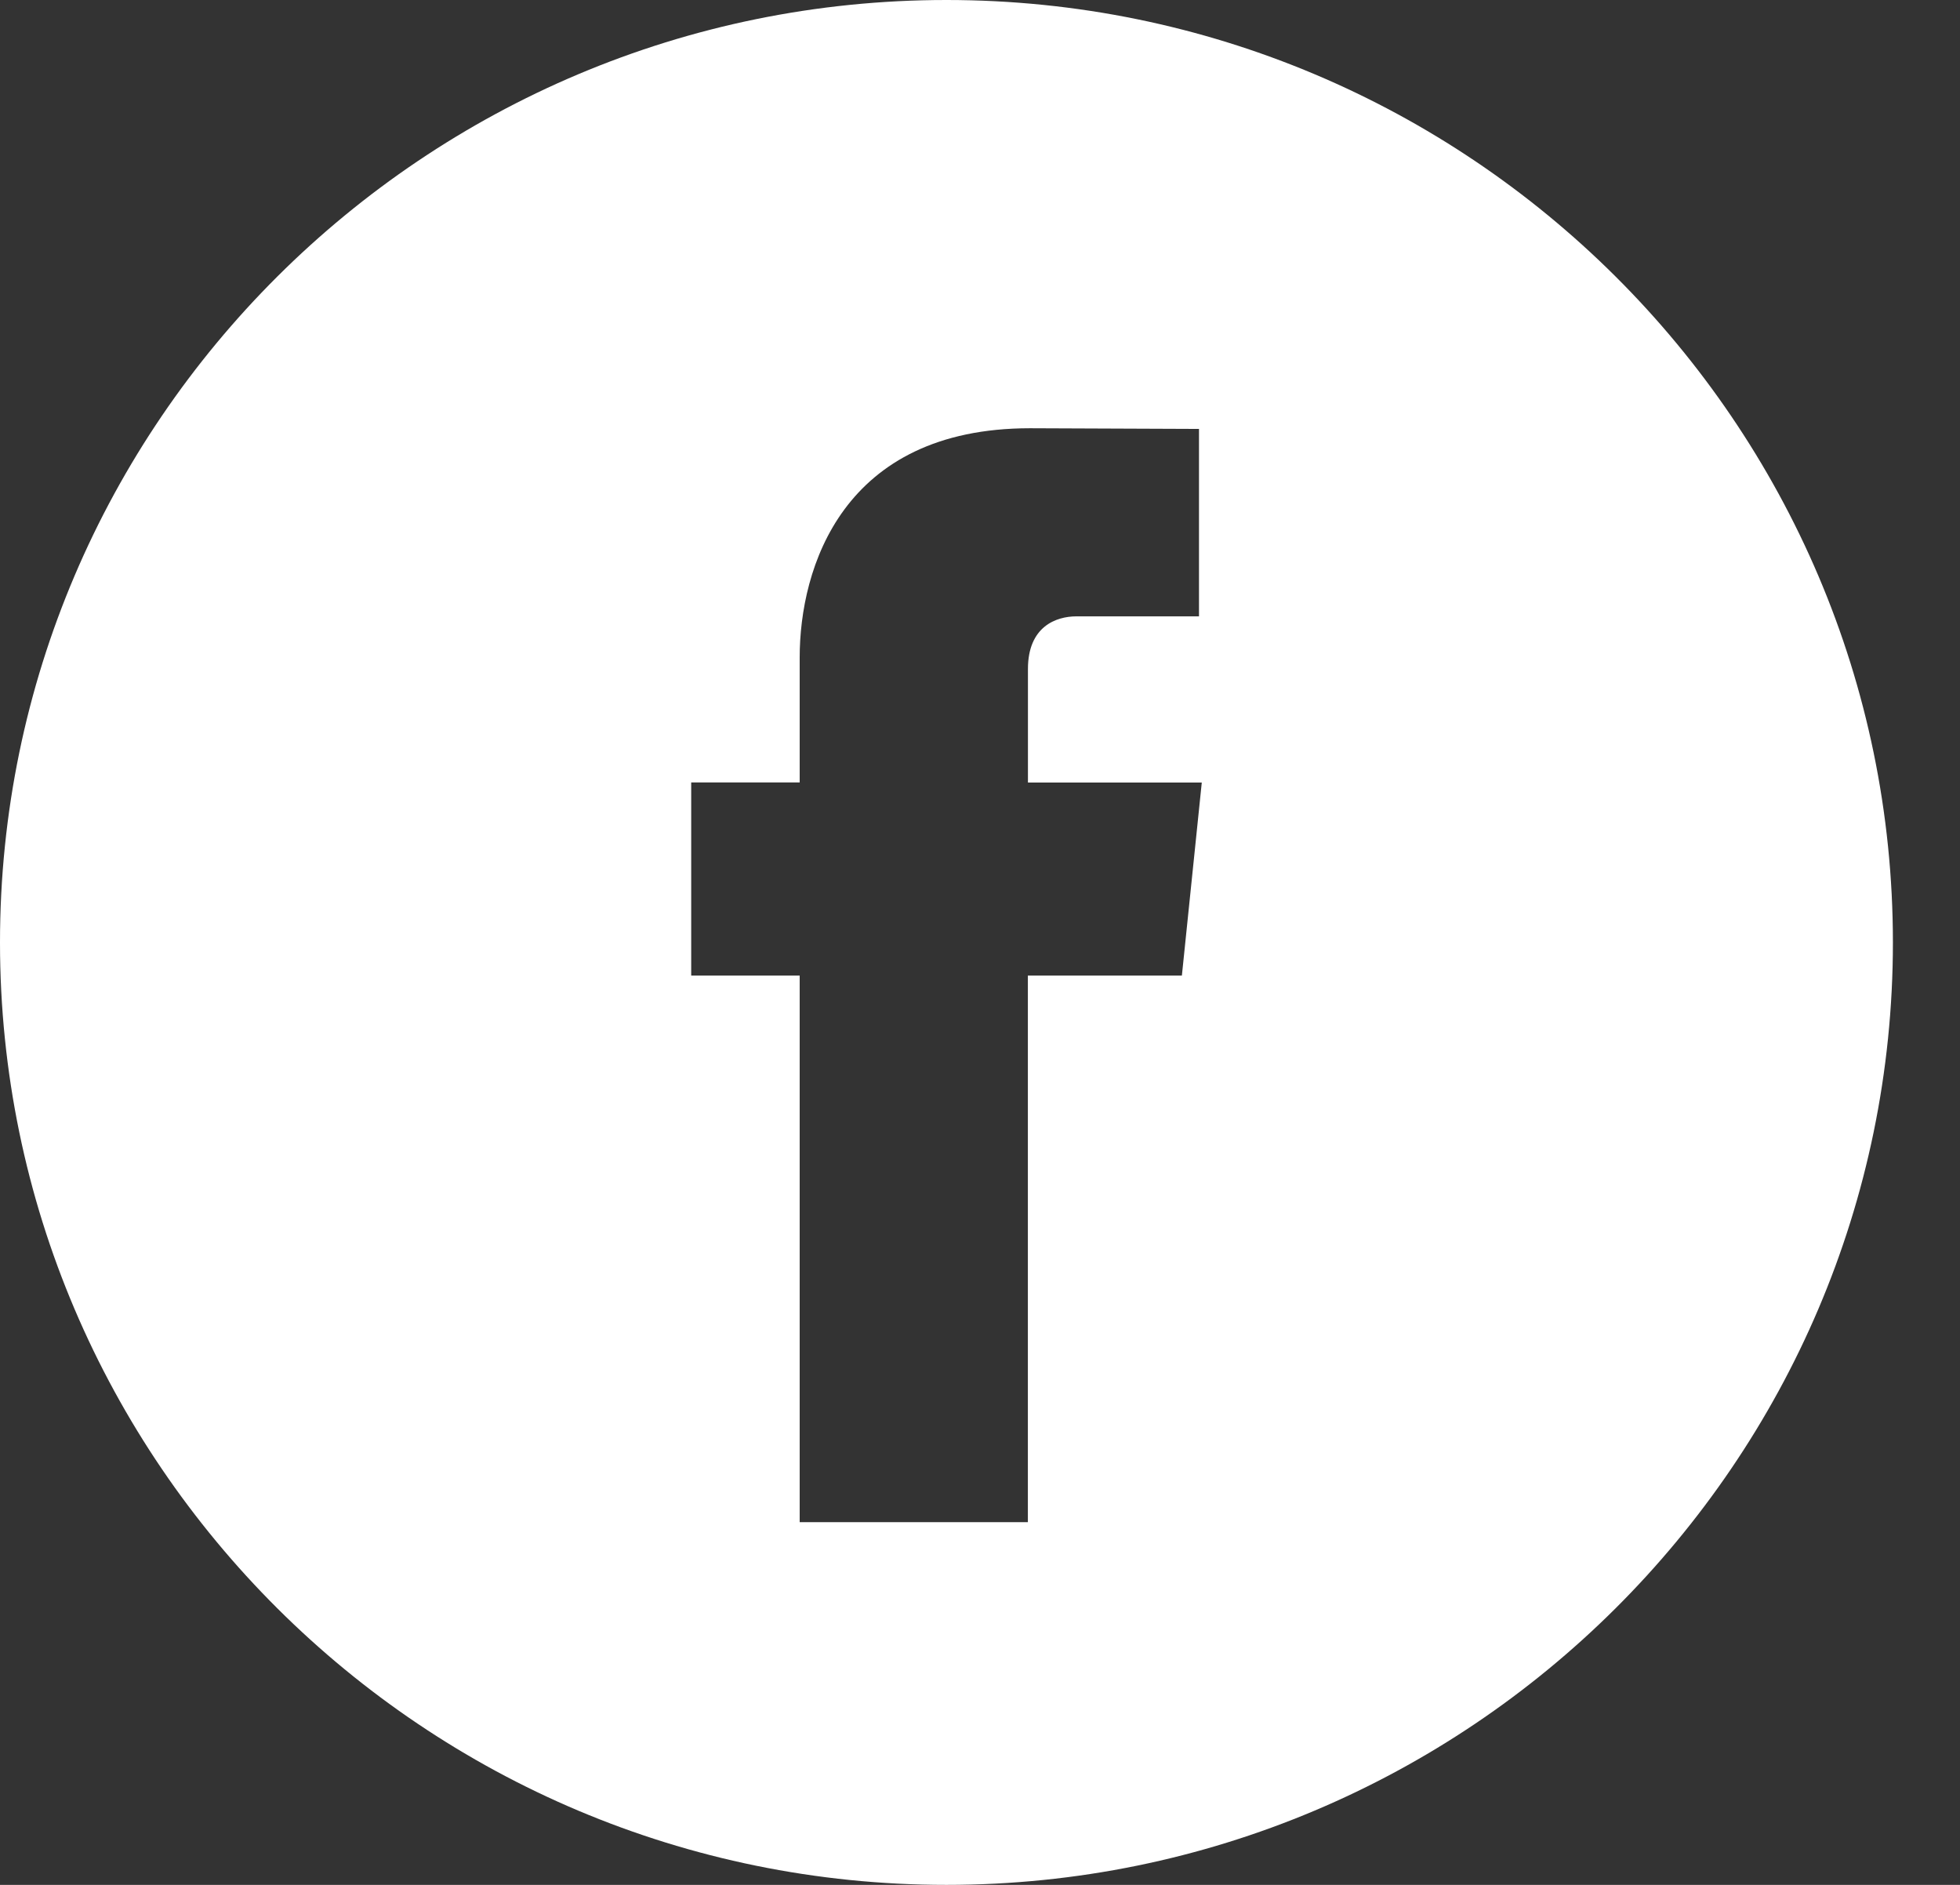
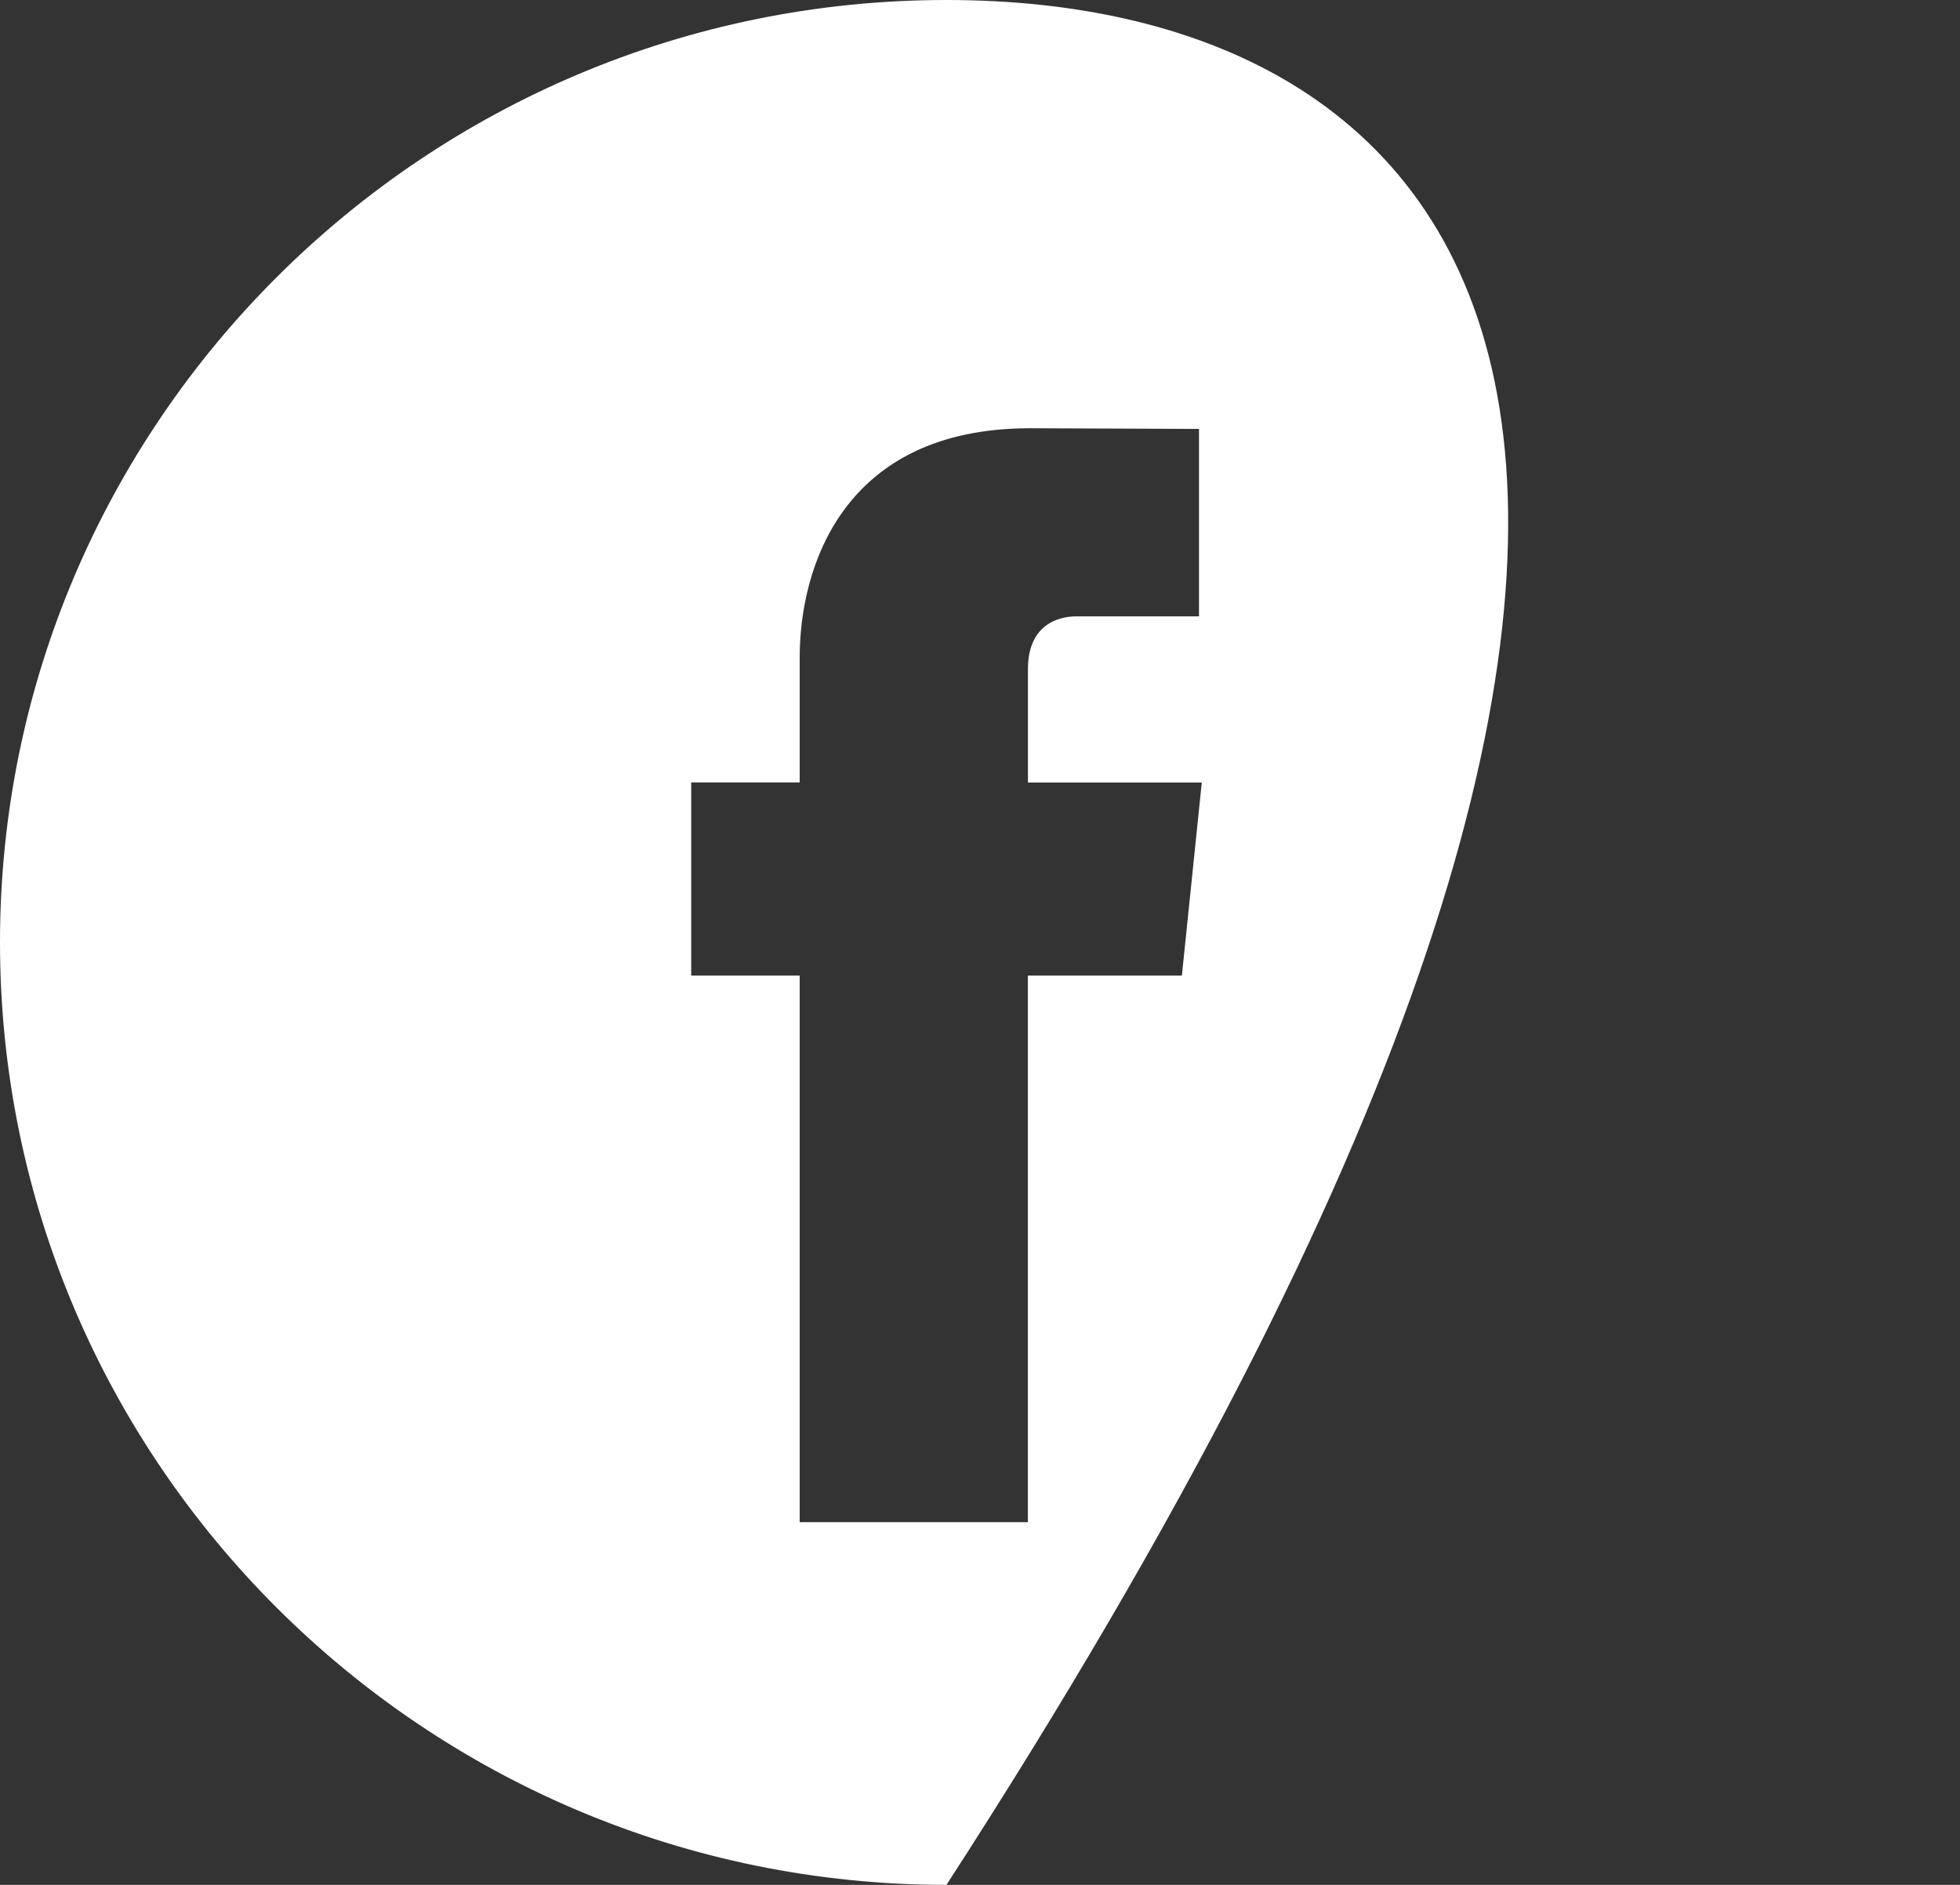
<svg xmlns="http://www.w3.org/2000/svg" width="26" height="25" viewBox="0 0 26 25" fill="none">
  <rect x="0" y="0" width="26" height="25" fill="#333333" stroke="none" />
-   <path d="M12.555 0C5.632 0 0 5.608 0 12.5C0 19.392 5.632 25 12.555 25C19.477 25 25.11 19.392 25.11 12.5C25.11 5.608 19.479 0 12.555 0ZM15.678 12.94H13.635V20.189H10.608C10.608 20.189 10.608 16.228 10.608 12.94H9.169V10.378H10.608V8.721C10.608 7.534 11.175 5.68 13.663 5.68L15.905 5.689V8.175C15.905 8.175 14.543 8.175 14.278 8.175C14.013 8.175 13.636 8.307 13.636 8.873V10.379H15.942L15.678 12.94Z" fill="white" />
+   <path d="M12.555 0C5.632 0 0 5.608 0 12.5C0 19.392 5.632 25 12.555 25C25.11 5.608 19.479 0 12.555 0ZM15.678 12.94H13.635V20.189H10.608C10.608 20.189 10.608 16.228 10.608 12.94H9.169V10.378H10.608V8.721C10.608 7.534 11.175 5.68 13.663 5.68L15.905 5.689V8.175C15.905 8.175 14.543 8.175 14.278 8.175C14.013 8.175 13.636 8.307 13.636 8.873V10.379H15.942L15.678 12.94Z" fill="white" />
</svg>